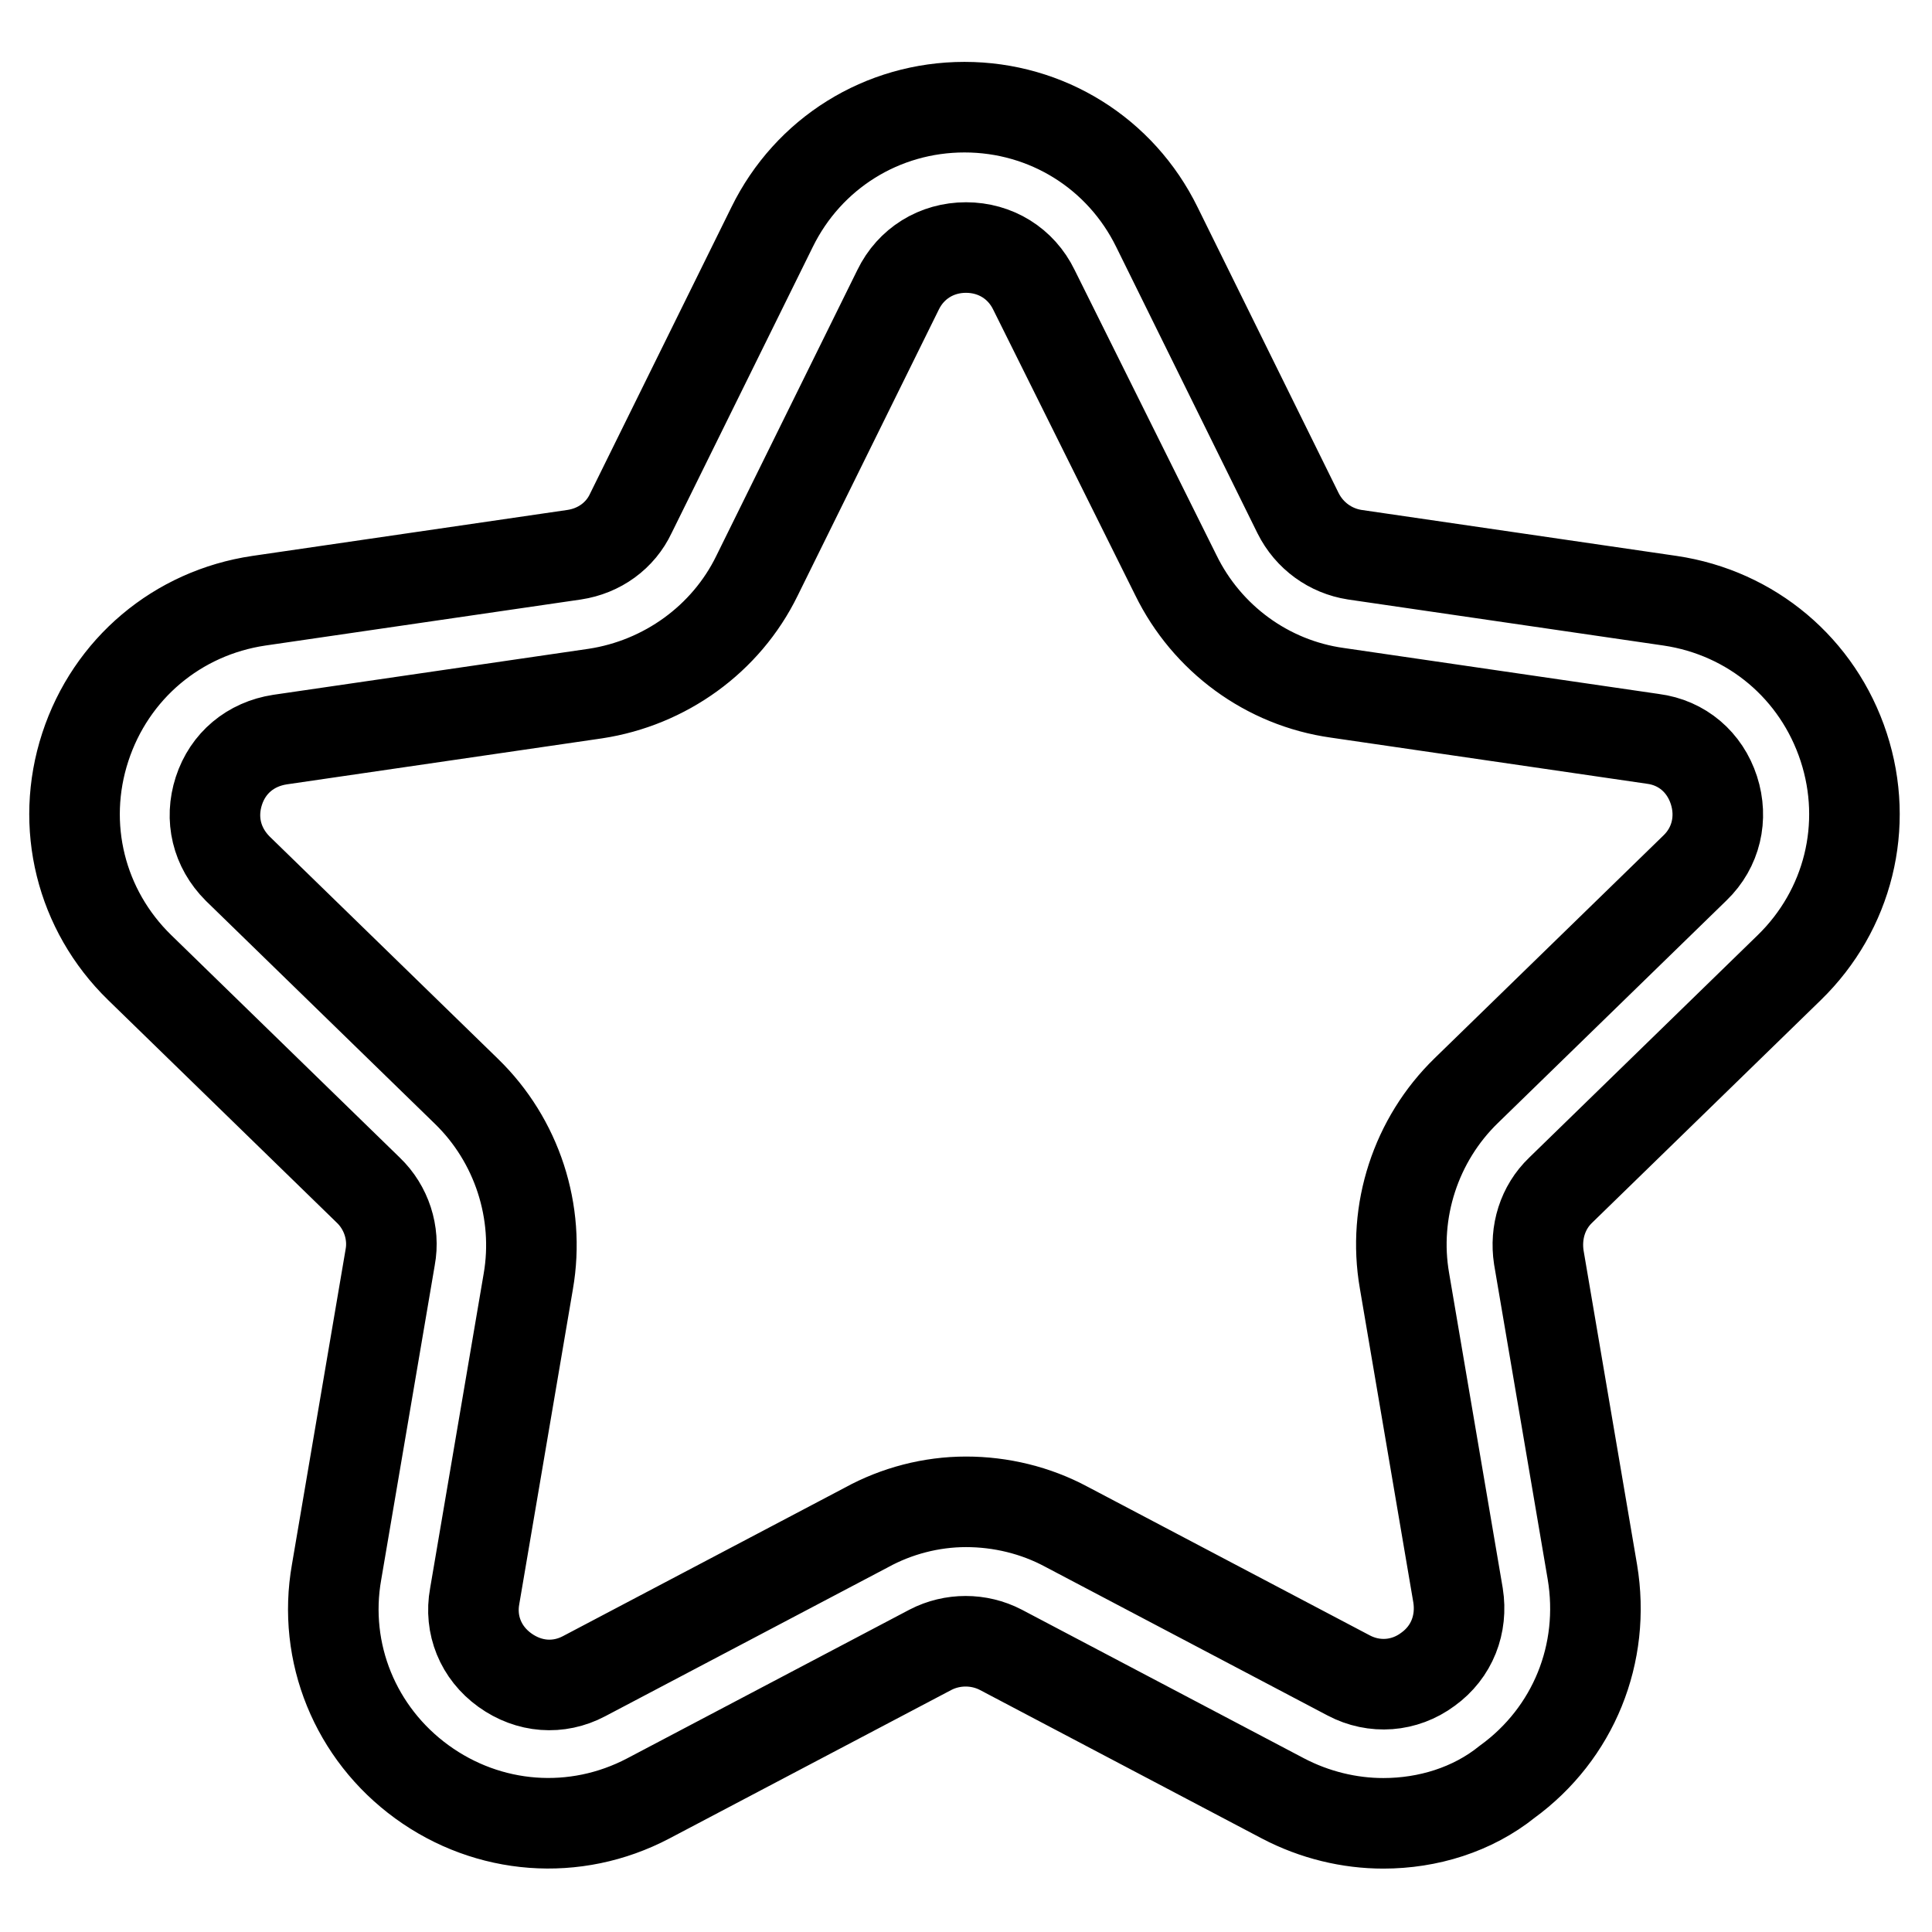
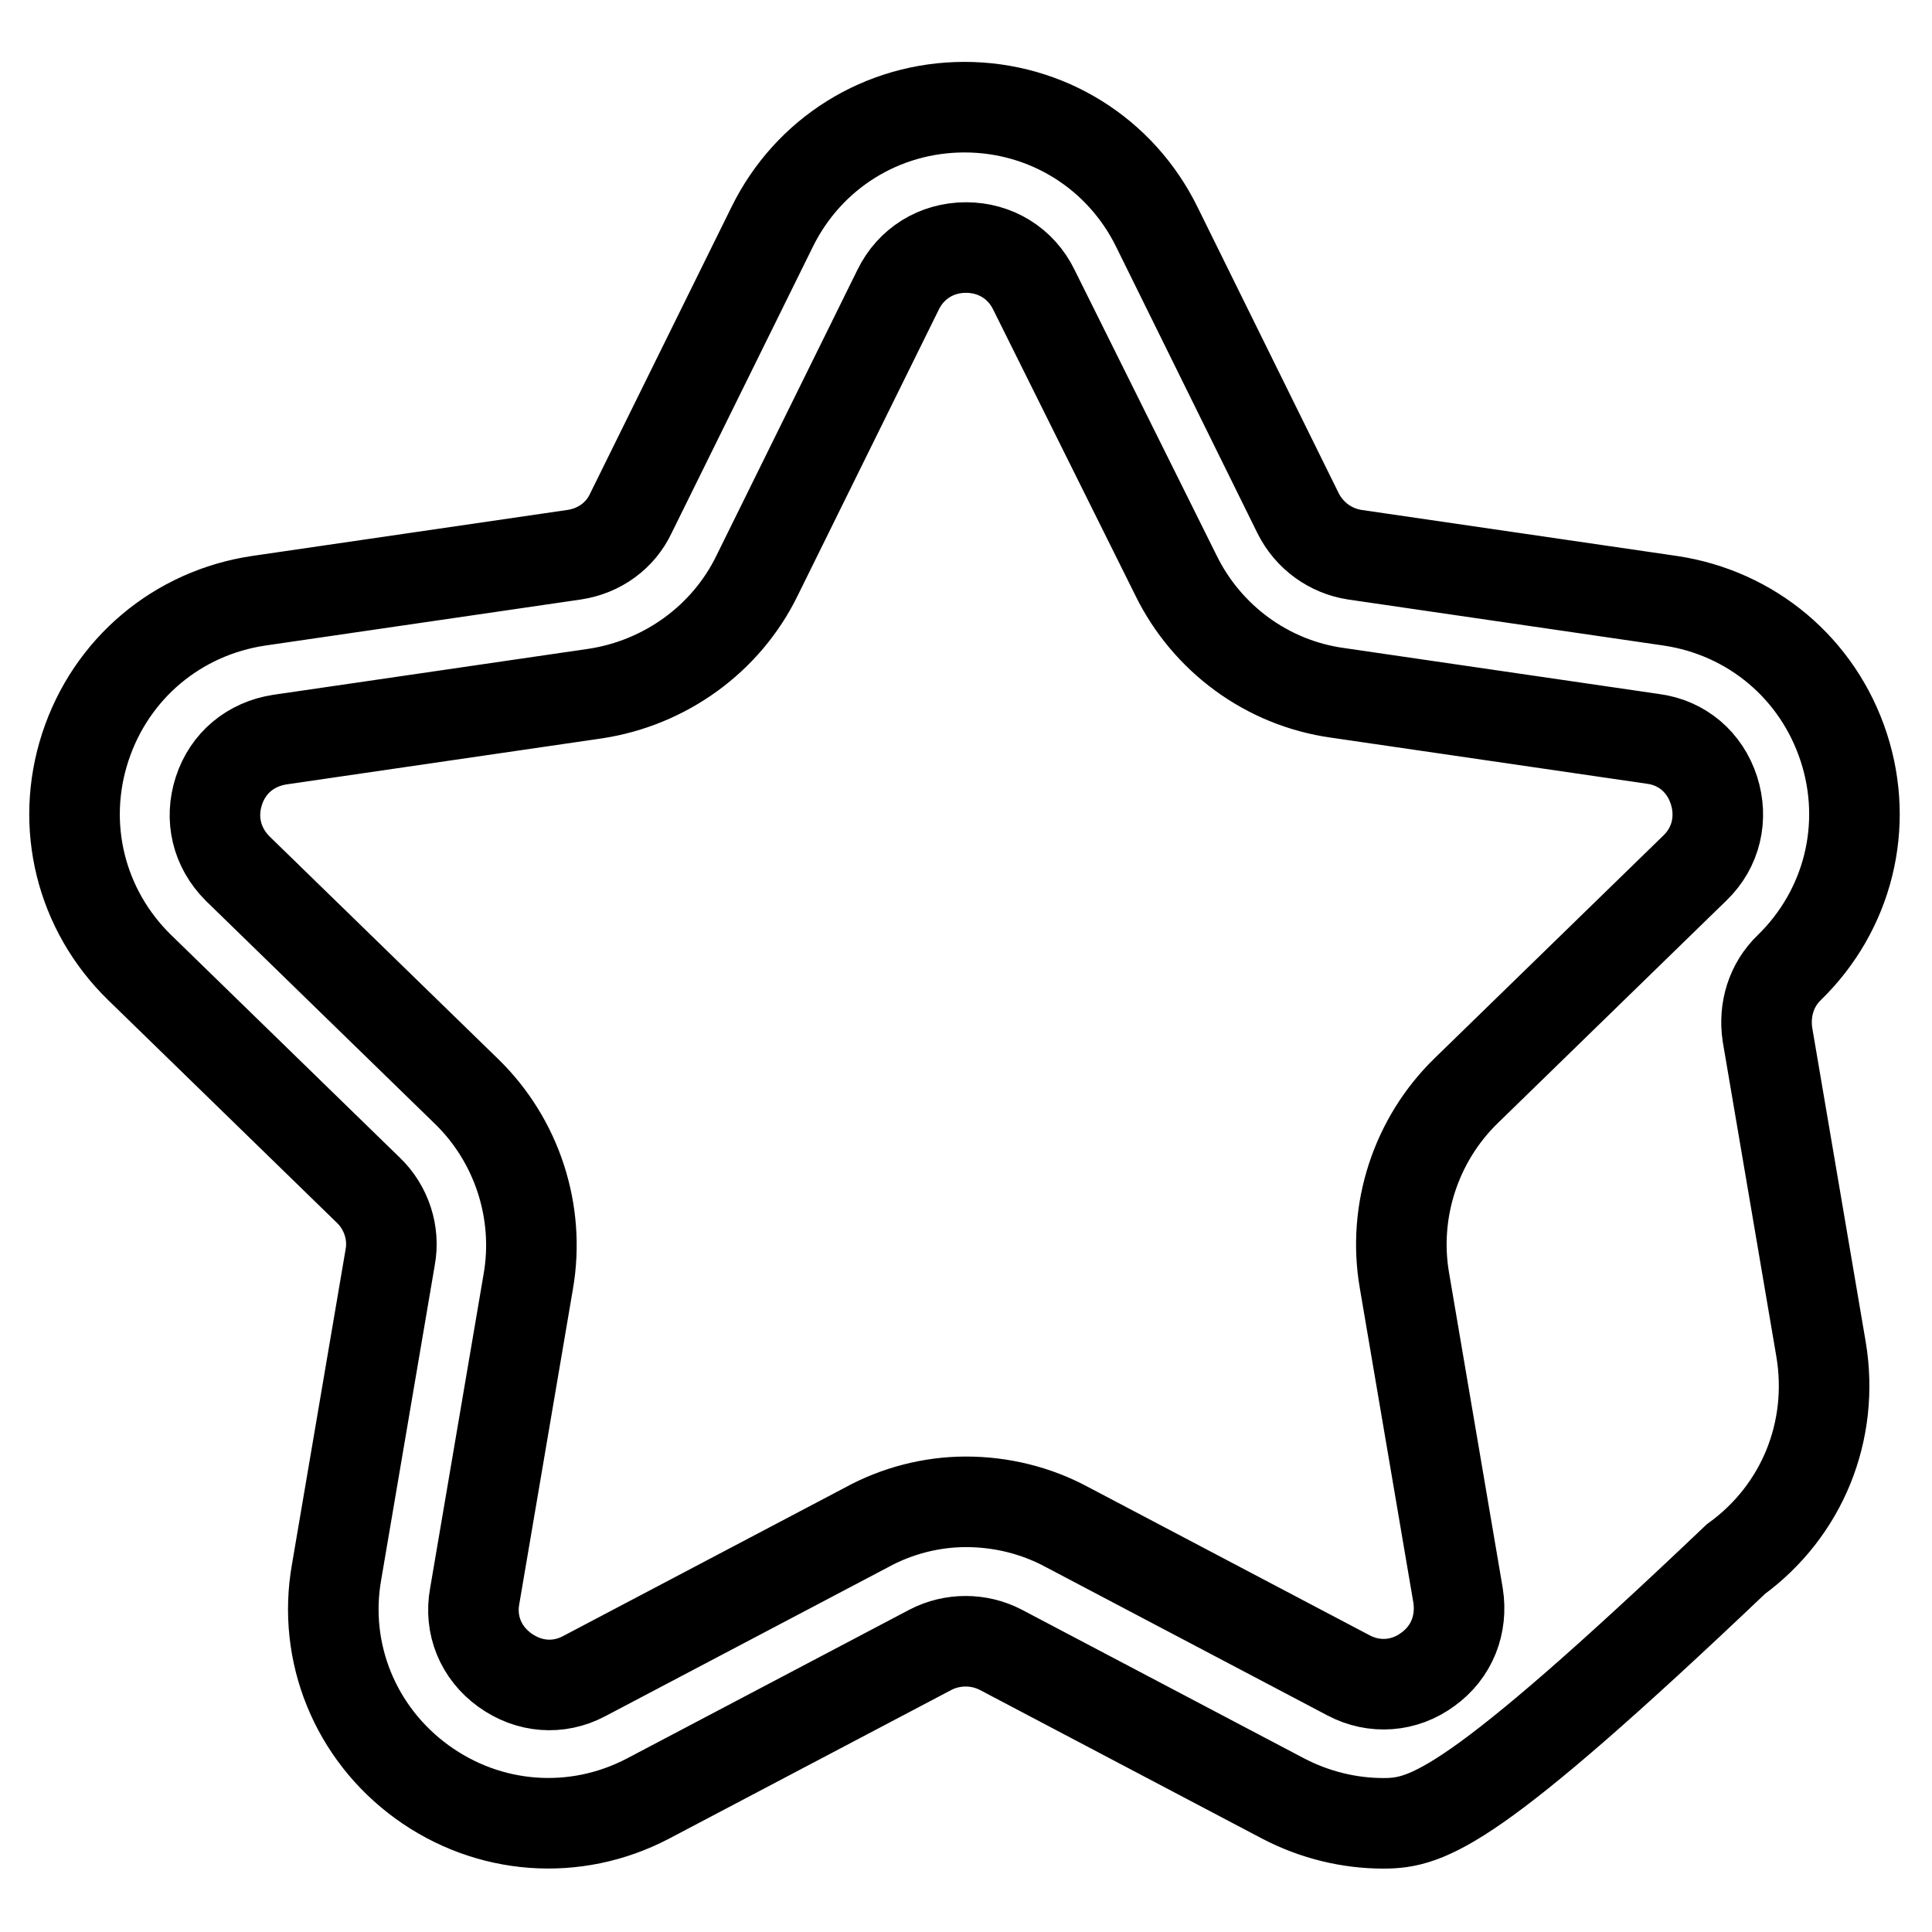
<svg xmlns="http://www.w3.org/2000/svg" version="1.1" x="0px" y="0px" viewBox="0 0 256 256" enable-background="new 0 0 256 256" xml:space="preserve">
  <g>
-     <path stroke-width="12" fill-opacity="0" stroke="#000000" d="M183.3,241.6c-4.5,0-9.1-1.1-13.3-3.3l-37.4-19.7c-2.9-1.5-6.4-1.5-9.3,0l-37.4,19.7 c-9.7,5.1-21.2,4.2-30-2.2c-8.8-6.4-13.2-17.1-11.3-27.8l7.1-41.7c0.6-3.2-0.5-6.6-2.9-8.9l-30.3-29.5c-7.8-7.6-10.6-18.8-7.2-29.2 c3.4-10.4,12.2-17.8,23-19.4l41.8-6.1c3.3-0.5,6.1-2.5,7.5-5.5l18.7-37.9c4.8-9.8,14.6-15.9,25.5-15.9c10.9,0,20.7,6.1,25.5,15.9 l18.7,37.9c1.5,3,4.3,5,7.5,5.5l41.8,6.1c10.8,1.6,19.6,9,23,19.4c3.4,10.4,0.6,21.6-7.2,29.2l-30.3,29.5c-2.4,2.3-3.4,5.6-2.9,8.9 l7.1,41.7c1.8,10.8-2.5,21.4-11.3,27.8C195.1,239.8,189.2,241.6,183.3,241.6L183.3,241.6z M128,199c4.6,0,9.2,1.1,13.3,3.3 l37.4,19.7c3.4,1.8,7.4,1.5,10.5-0.8c3.2-2.3,4.6-6,4-9.8l-7.1-41.7c-1.6-9.2,1.5-18.7,8.2-25.2l30.3-29.5 c2.8-2.7,3.7-6.6,2.5-10.3c-1.2-3.7-4.2-6.3-8.1-6.8l-41.8-6.1c-9.3-1.3-17.3-7.2-21.4-15.6L137,38.4c-1.7-3.5-5.1-5.6-9-5.6 c-3.9,0-7.3,2.1-9,5.6l-18.7,37.9c-4.1,8.4-12.2,14.2-21.4,15.6L37.1,98c-3.9,0.6-6.9,3.1-8.1,6.8c-1.2,3.7-0.3,7.5,2.5,10.3 l30.3,29.5c6.7,6.5,9.8,16,8.2,25.2l-7.1,41.7c-0.7,3.8,0.8,7.5,4,9.8c3.2,2.3,7.1,2.6,10.5,0.8l37.4-19.7 C118.8,200.2,123.4,199,128,199z" />
+     <path stroke-width="12" fill-opacity="0" stroke="#000000" d="M183.3,241.6c-4.5,0-9.1-1.1-13.3-3.3l-37.4-19.7c-2.9-1.5-6.4-1.5-9.3,0l-37.4,19.7 c-9.7,5.1-21.2,4.2-30-2.2c-8.8-6.4-13.2-17.1-11.3-27.8l7.1-41.7c0.6-3.2-0.5-6.6-2.9-8.9l-30.3-29.5c-7.8-7.6-10.6-18.8-7.2-29.2 c3.4-10.4,12.2-17.8,23-19.4l41.8-6.1c3.3-0.5,6.1-2.5,7.5-5.5l18.7-37.9c4.8-9.8,14.6-15.9,25.5-15.9c10.9,0,20.7,6.1,25.5,15.9 l18.7,37.9c1.5,3,4.3,5,7.5,5.5l41.8,6.1c10.8,1.6,19.6,9,23,19.4c3.4,10.4,0.6,21.6-7.2,29.2c-2.4,2.3-3.4,5.6-2.9,8.9 l7.1,41.7c1.8,10.8-2.5,21.4-11.3,27.8C195.1,239.8,189.2,241.6,183.3,241.6L183.3,241.6z M128,199c4.6,0,9.2,1.1,13.3,3.3 l37.4,19.7c3.4,1.8,7.4,1.5,10.5-0.8c3.2-2.3,4.6-6,4-9.8l-7.1-41.7c-1.6-9.2,1.5-18.7,8.2-25.2l30.3-29.5 c2.8-2.7,3.7-6.6,2.5-10.3c-1.2-3.7-4.2-6.3-8.1-6.8l-41.8-6.1c-9.3-1.3-17.3-7.2-21.4-15.6L137,38.4c-1.7-3.5-5.1-5.6-9-5.6 c-3.9,0-7.3,2.1-9,5.6l-18.7,37.9c-4.1,8.4-12.2,14.2-21.4,15.6L37.1,98c-3.9,0.6-6.9,3.1-8.1,6.8c-1.2,3.7-0.3,7.5,2.5,10.3 l30.3,29.5c6.7,6.5,9.8,16,8.2,25.2l-7.1,41.7c-0.7,3.8,0.8,7.5,4,9.8c3.2,2.3,7.1,2.6,10.5,0.8l37.4-19.7 C118.8,200.2,123.4,199,128,199z" />
  </g>
</svg>